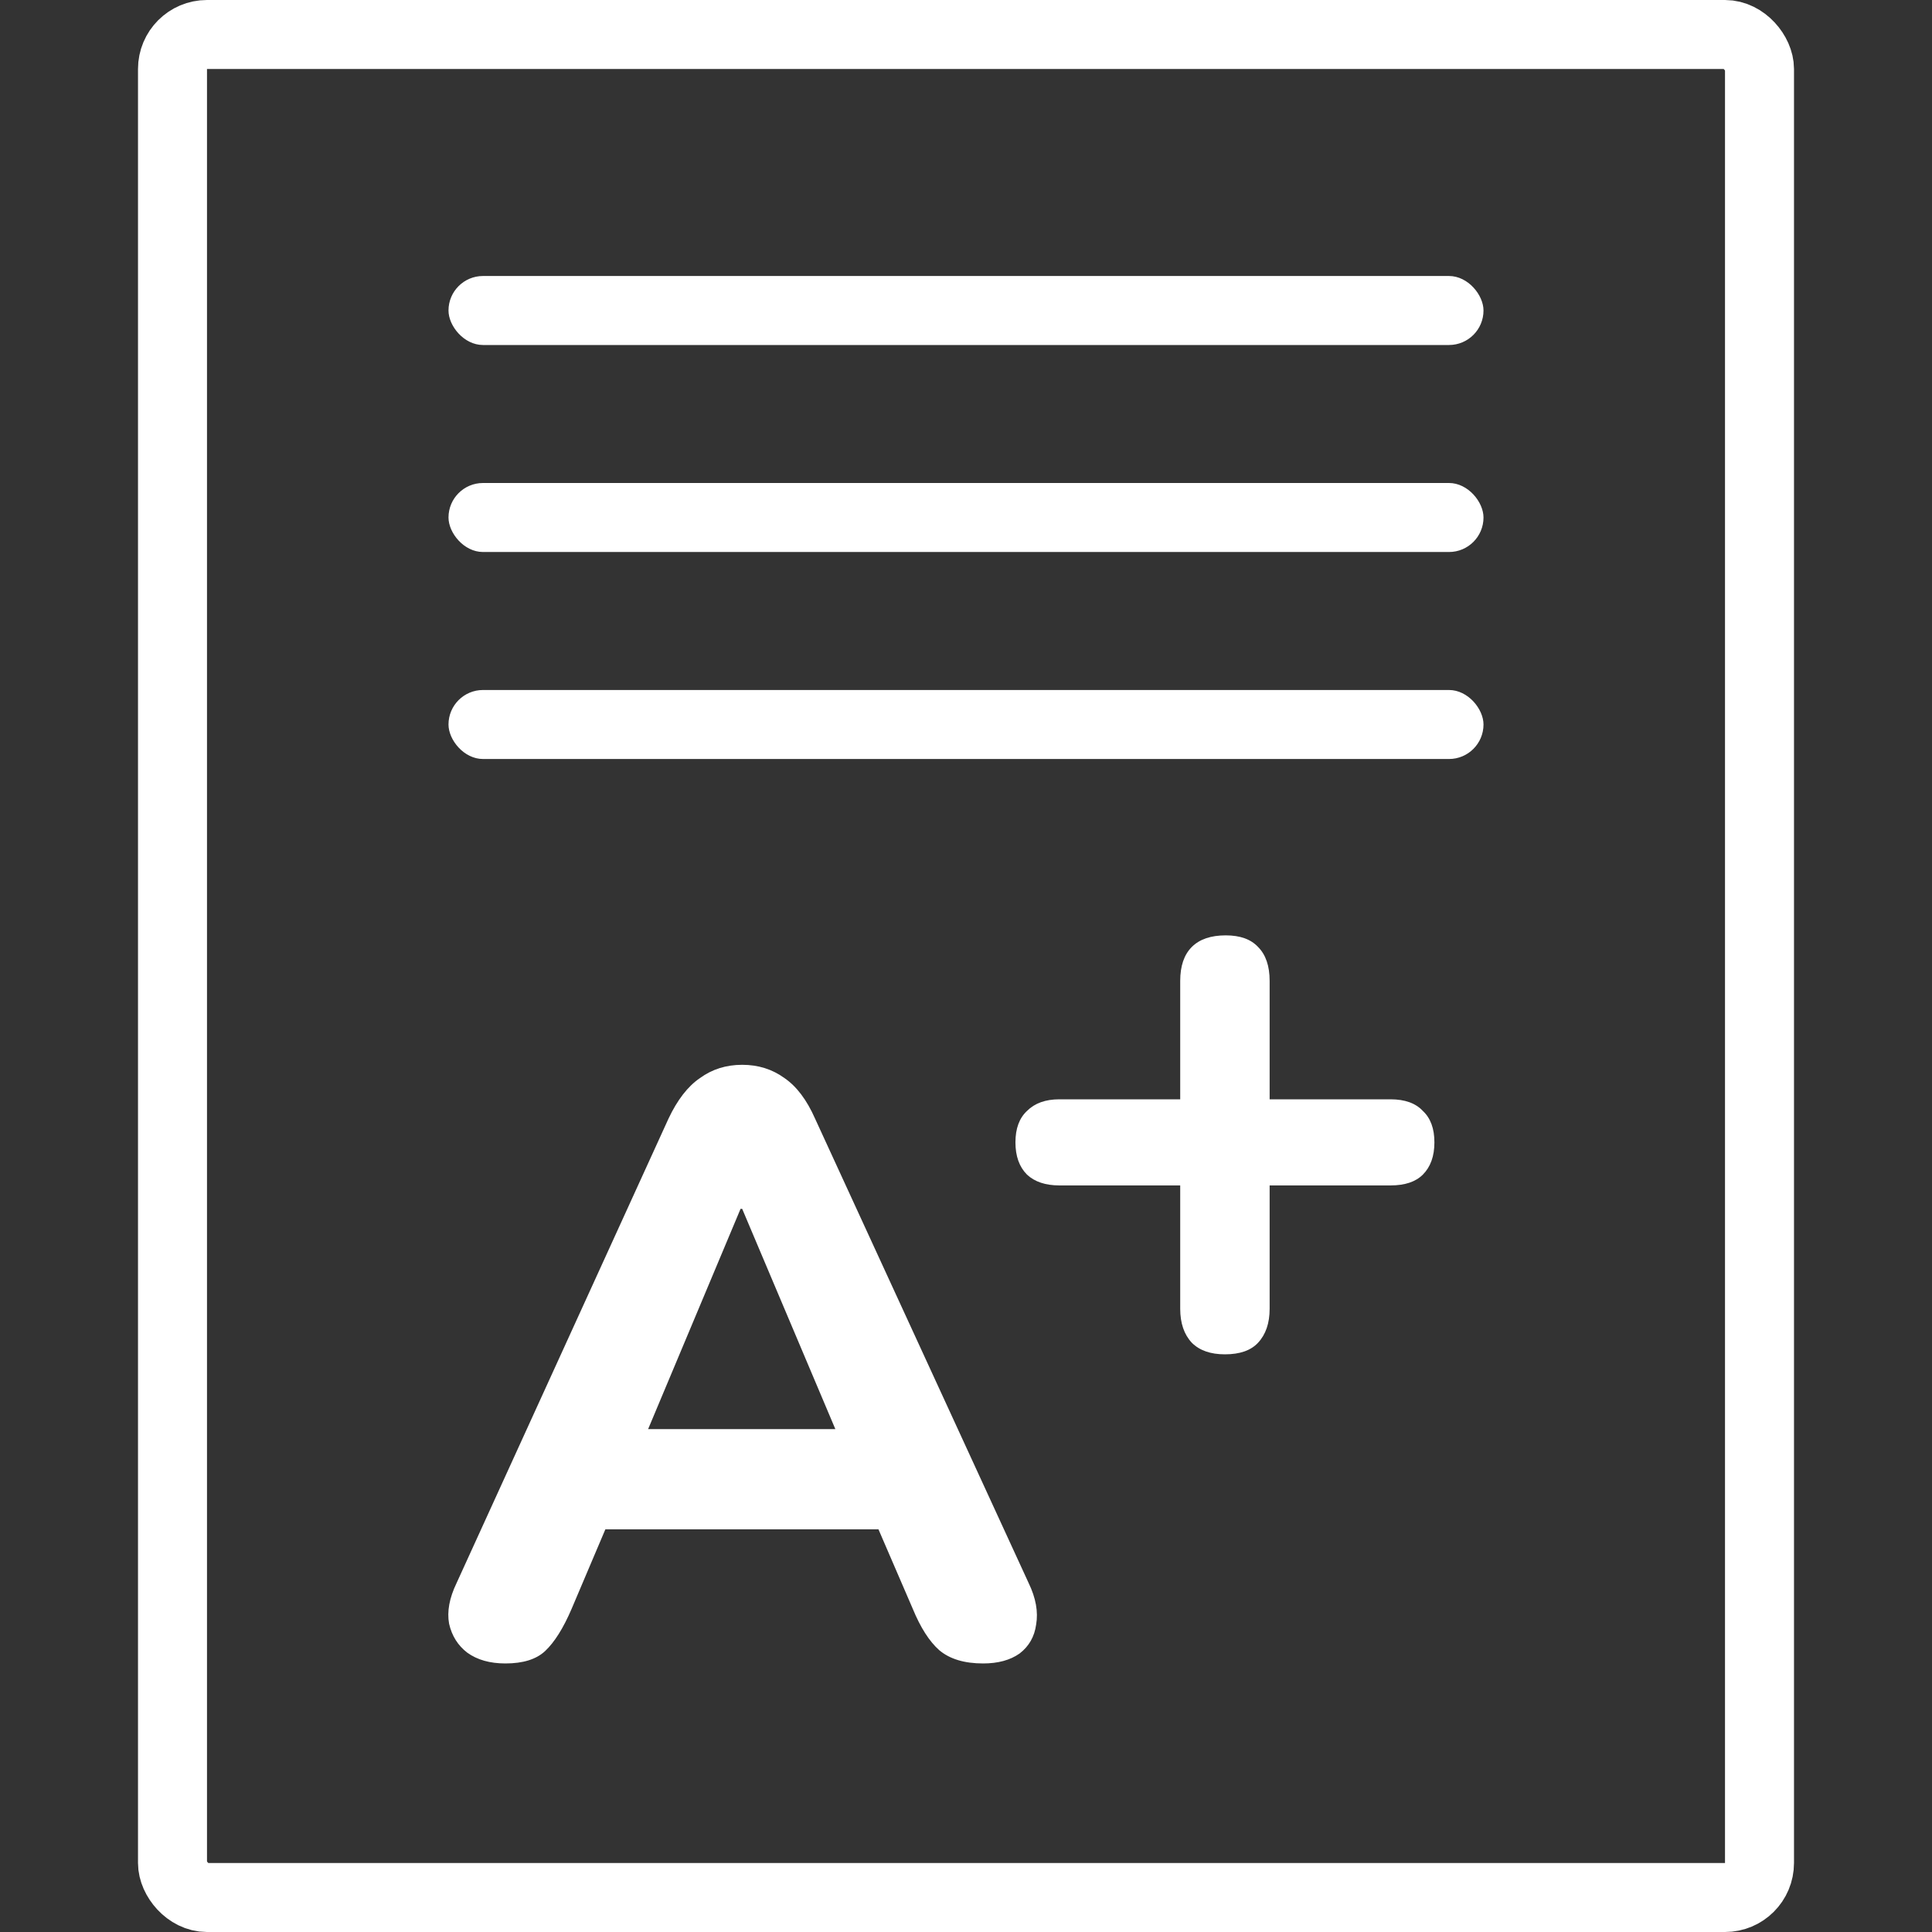
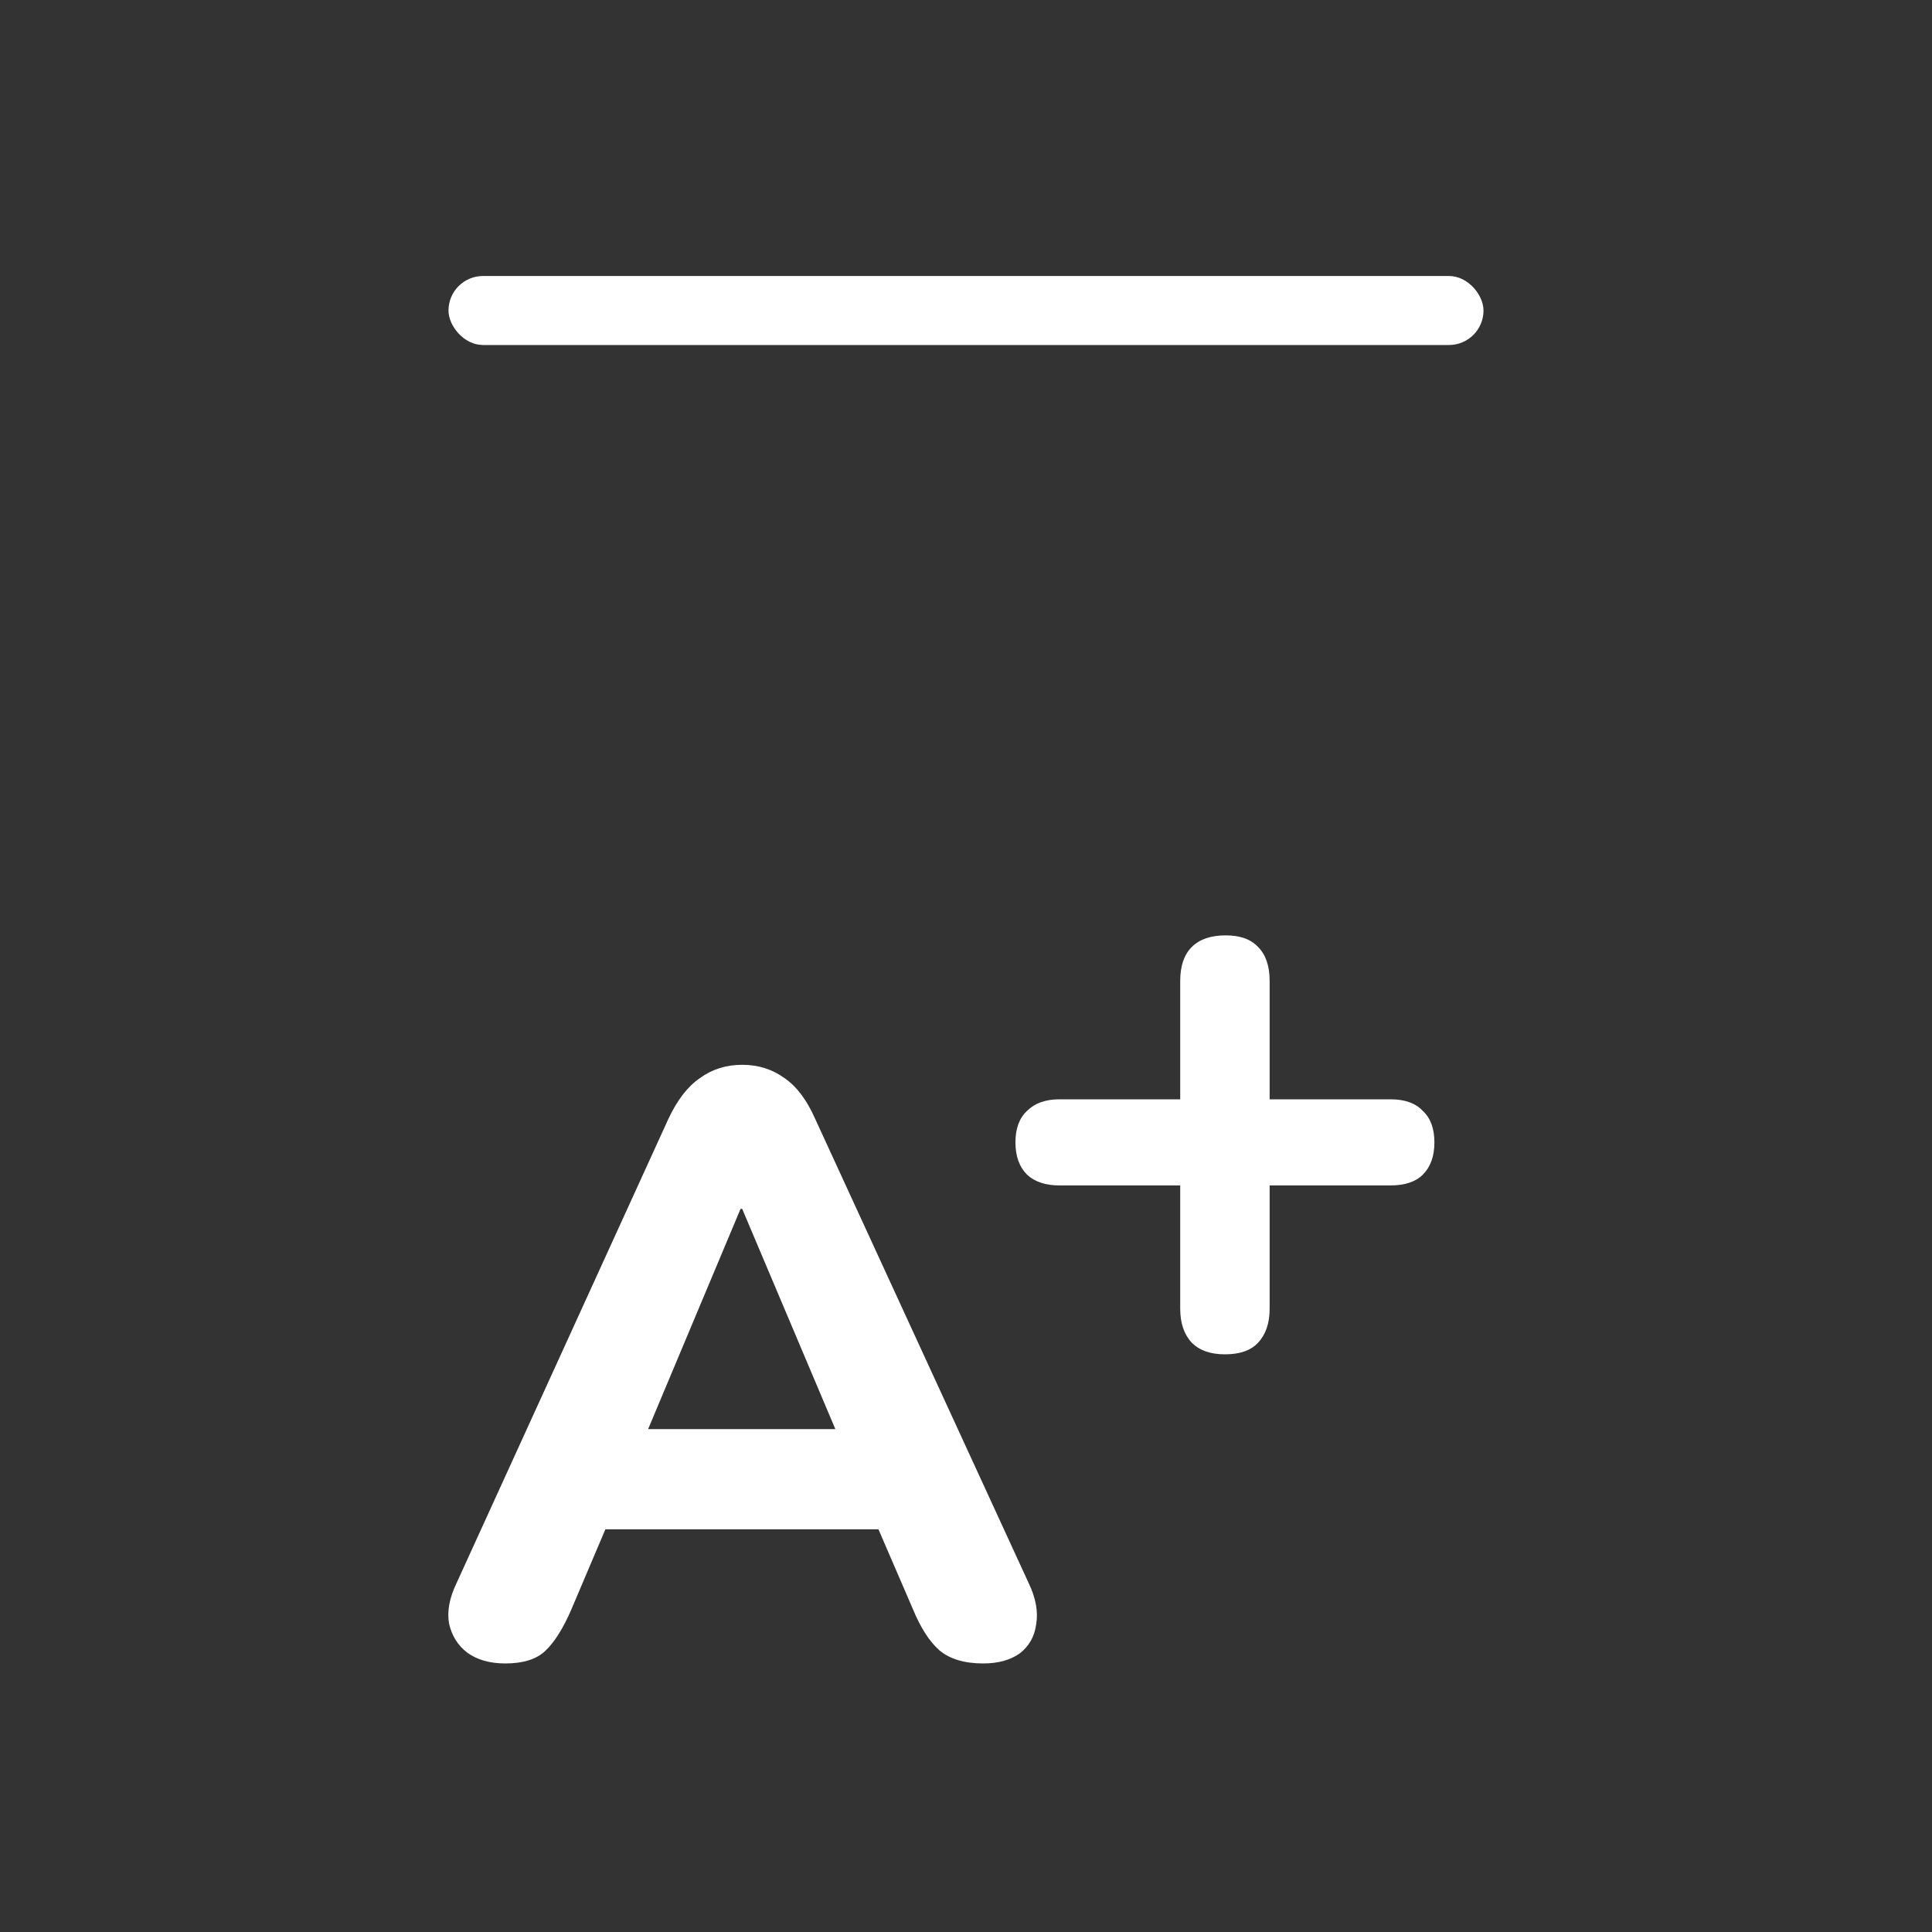
<svg xmlns="http://www.w3.org/2000/svg" width="56" height="56" viewBox="0 0 56 56" fill="none">
  <rect x="0" y="0" width="56" height="56" fill="#333333" stroke="none" />
-   <rect x="5" y="1" width="46" height="54" rx="1" stroke="white" stroke-width="2" />
  <path d="M14.649 48.216C14.201 48.216 13.833 48.112 13.545 47.904C13.273 47.696 13.097 47.416 13.017 47.064C12.953 46.712 13.025 46.32 13.233 45.888L19.377 32.424C19.633 31.88 19.937 31.488 20.289 31.248C20.641 30.992 21.049 30.864 21.513 30.864C21.977 30.864 22.385 30.992 22.737 31.248C23.089 31.488 23.385 31.88 23.625 32.424L29.817 45.888C30.025 46.32 30.097 46.72 30.033 47.088C29.985 47.44 29.825 47.72 29.553 47.928C29.281 48.12 28.929 48.216 28.497 48.216C27.953 48.216 27.529 48.088 27.225 47.832C26.937 47.576 26.681 47.176 26.457 46.632L25.017 43.296L26.505 44.328H16.497L17.985 43.296L16.569 46.632C16.329 47.192 16.073 47.6 15.801 47.856C15.545 48.096 15.161 48.216 14.649 48.216ZM21.465 35.04L18.393 42.36L17.745 41.424H25.257L24.609 42.36L21.513 35.04H21.465Z" fill="white" />
  <path d="M35.505 39.256C35.089 39.256 34.769 39.144 34.545 38.92C34.321 38.68 34.209 38.352 34.209 37.936V34.36H30.705C30.305 34.36 29.993 34.256 29.769 34.048C29.545 33.824 29.433 33.512 29.433 33.112C29.433 32.712 29.545 32.408 29.769 32.2C29.993 31.976 30.305 31.864 30.705 31.864H34.209V28.432C34.209 28 34.321 27.672 34.545 27.448C34.769 27.224 35.097 27.112 35.529 27.112C35.945 27.112 36.257 27.224 36.465 27.448C36.689 27.672 36.801 28 36.801 28.432V31.864H40.305C40.721 31.864 41.033 31.976 41.241 32.2C41.465 32.408 41.577 32.712 41.577 33.112C41.577 33.512 41.465 33.824 41.241 34.048C41.033 34.256 40.721 34.36 40.305 34.36H36.801V37.936C36.801 38.352 36.689 38.68 36.465 38.92C36.257 39.144 35.937 39.256 35.505 39.256Z" fill="white" />
  <rect x="13" y="8" width="30" height="2" rx="1" fill="white" />
-   <rect x="13" y="14" width="30" height="2" rx="1" fill="white" />
-   <rect x="13" y="20" width="30" height="2" rx="1" fill="white" />
</svg>